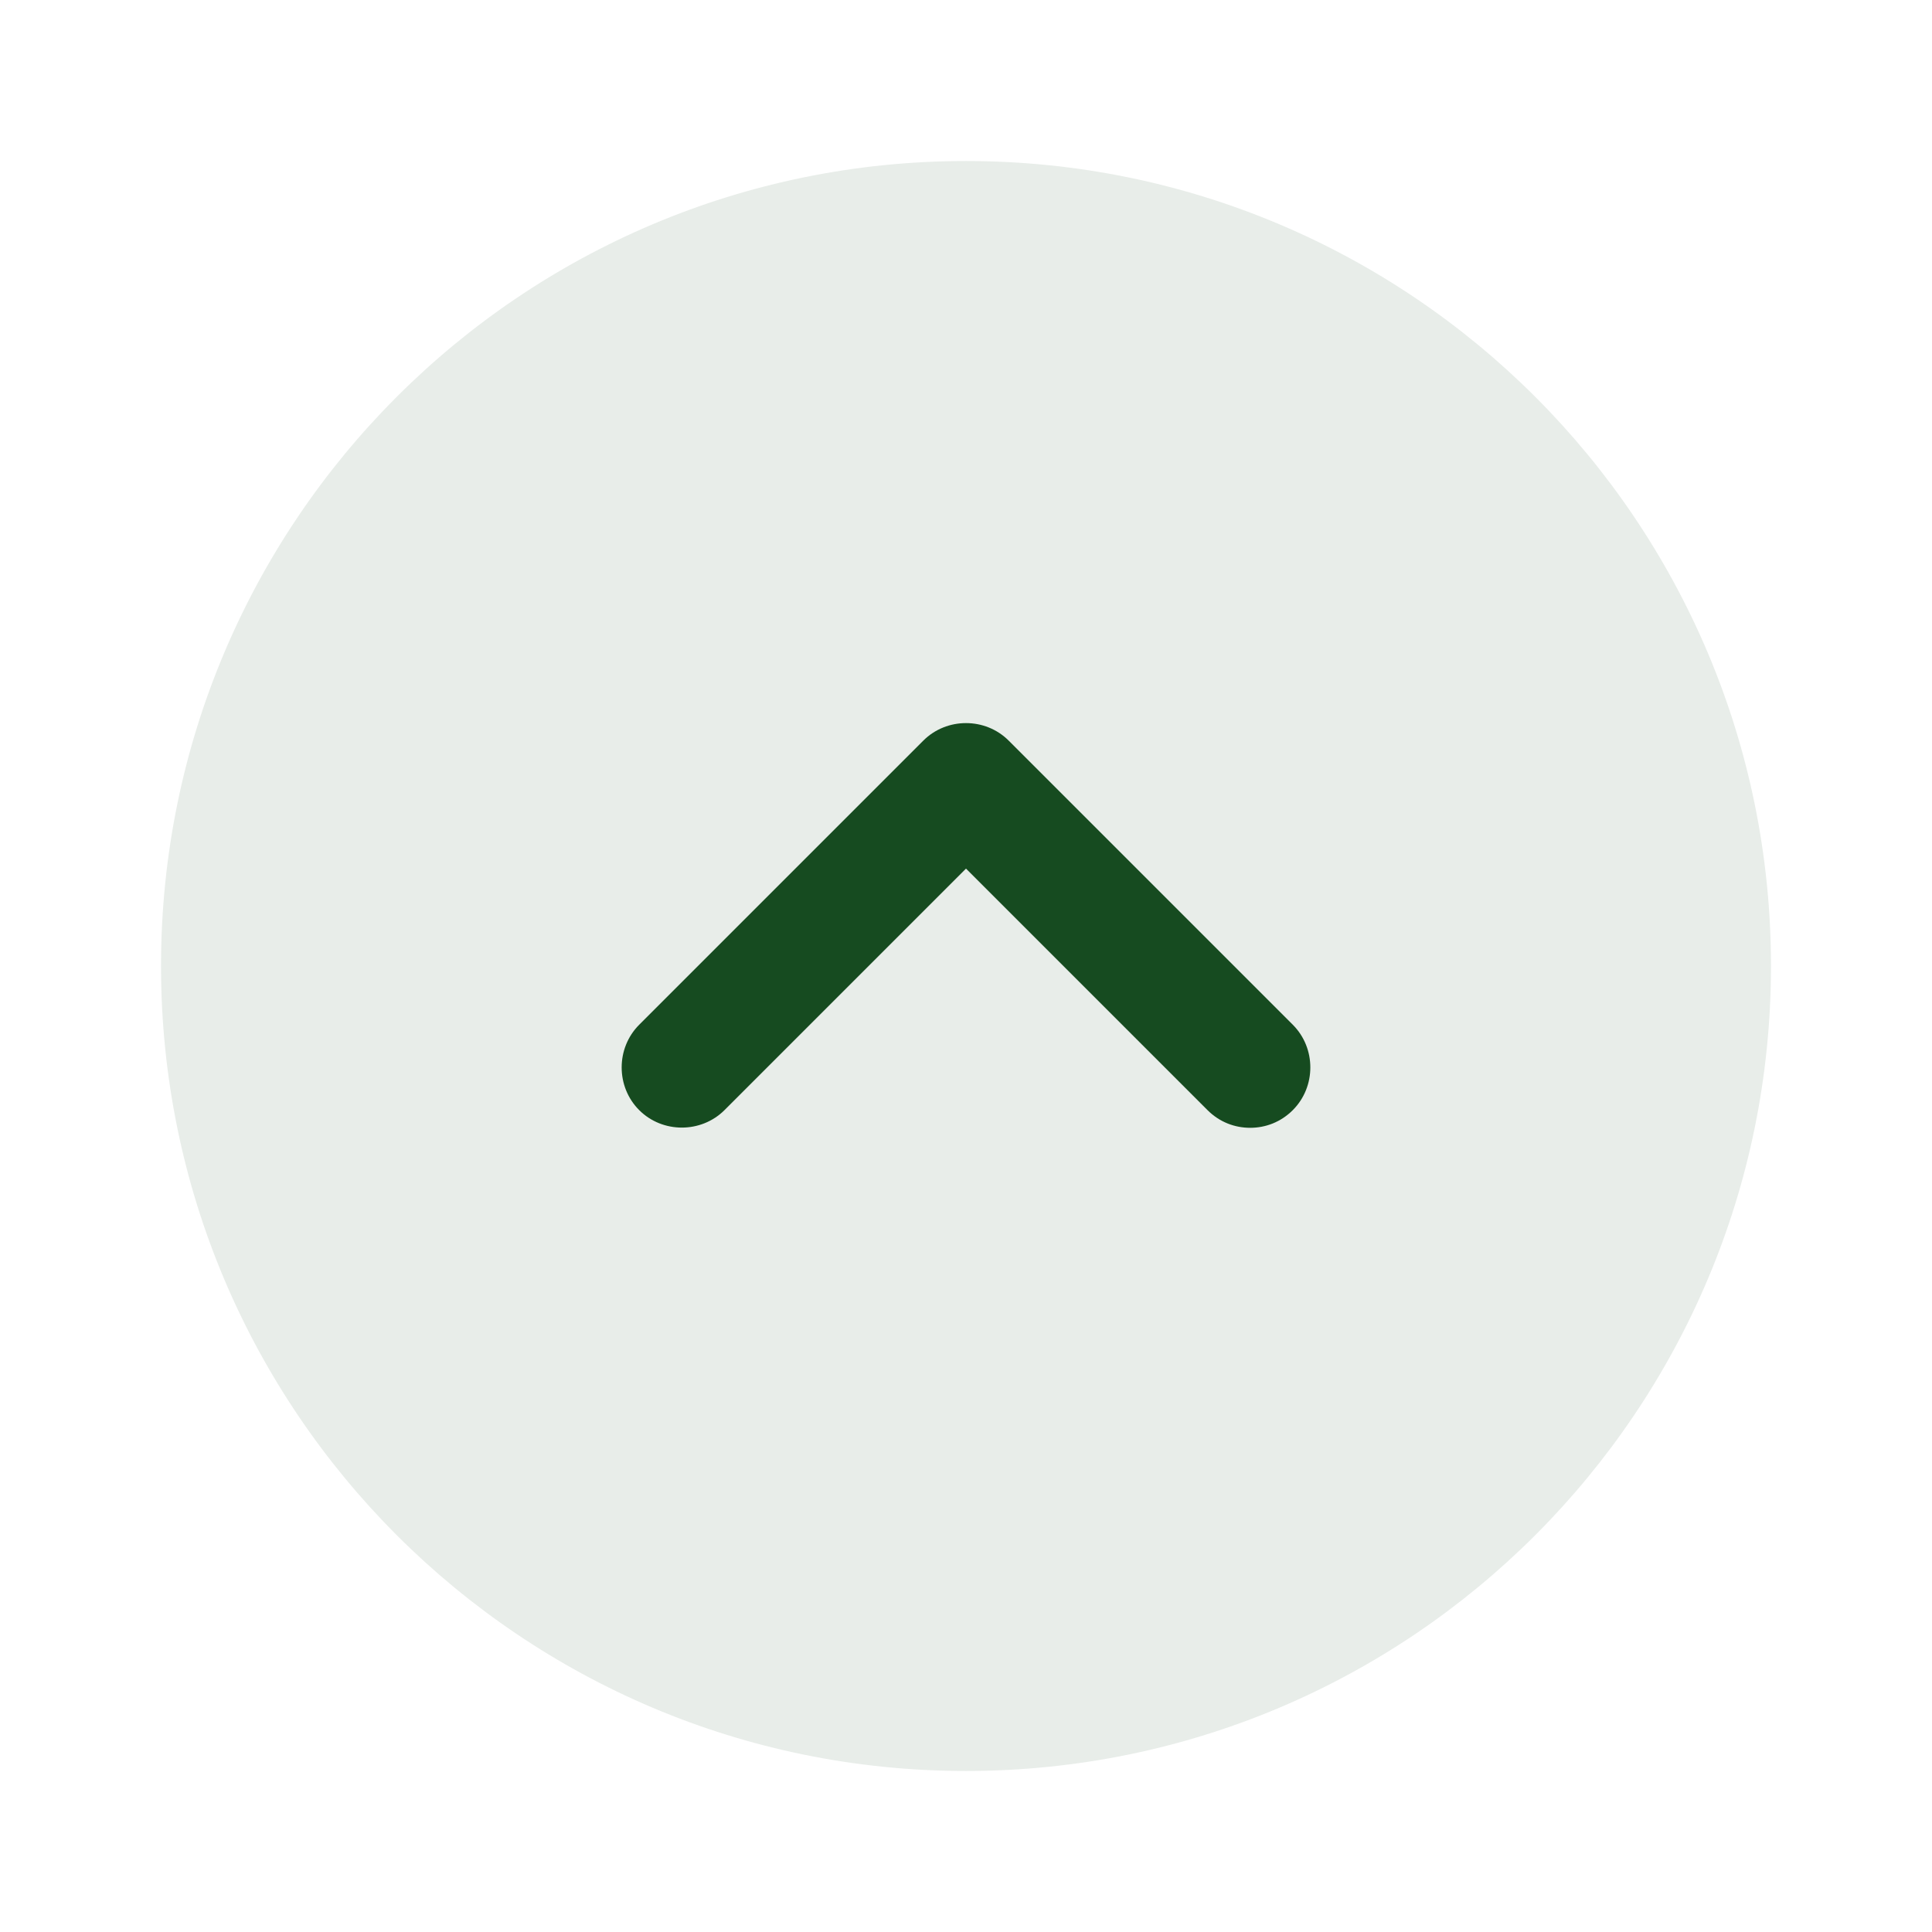
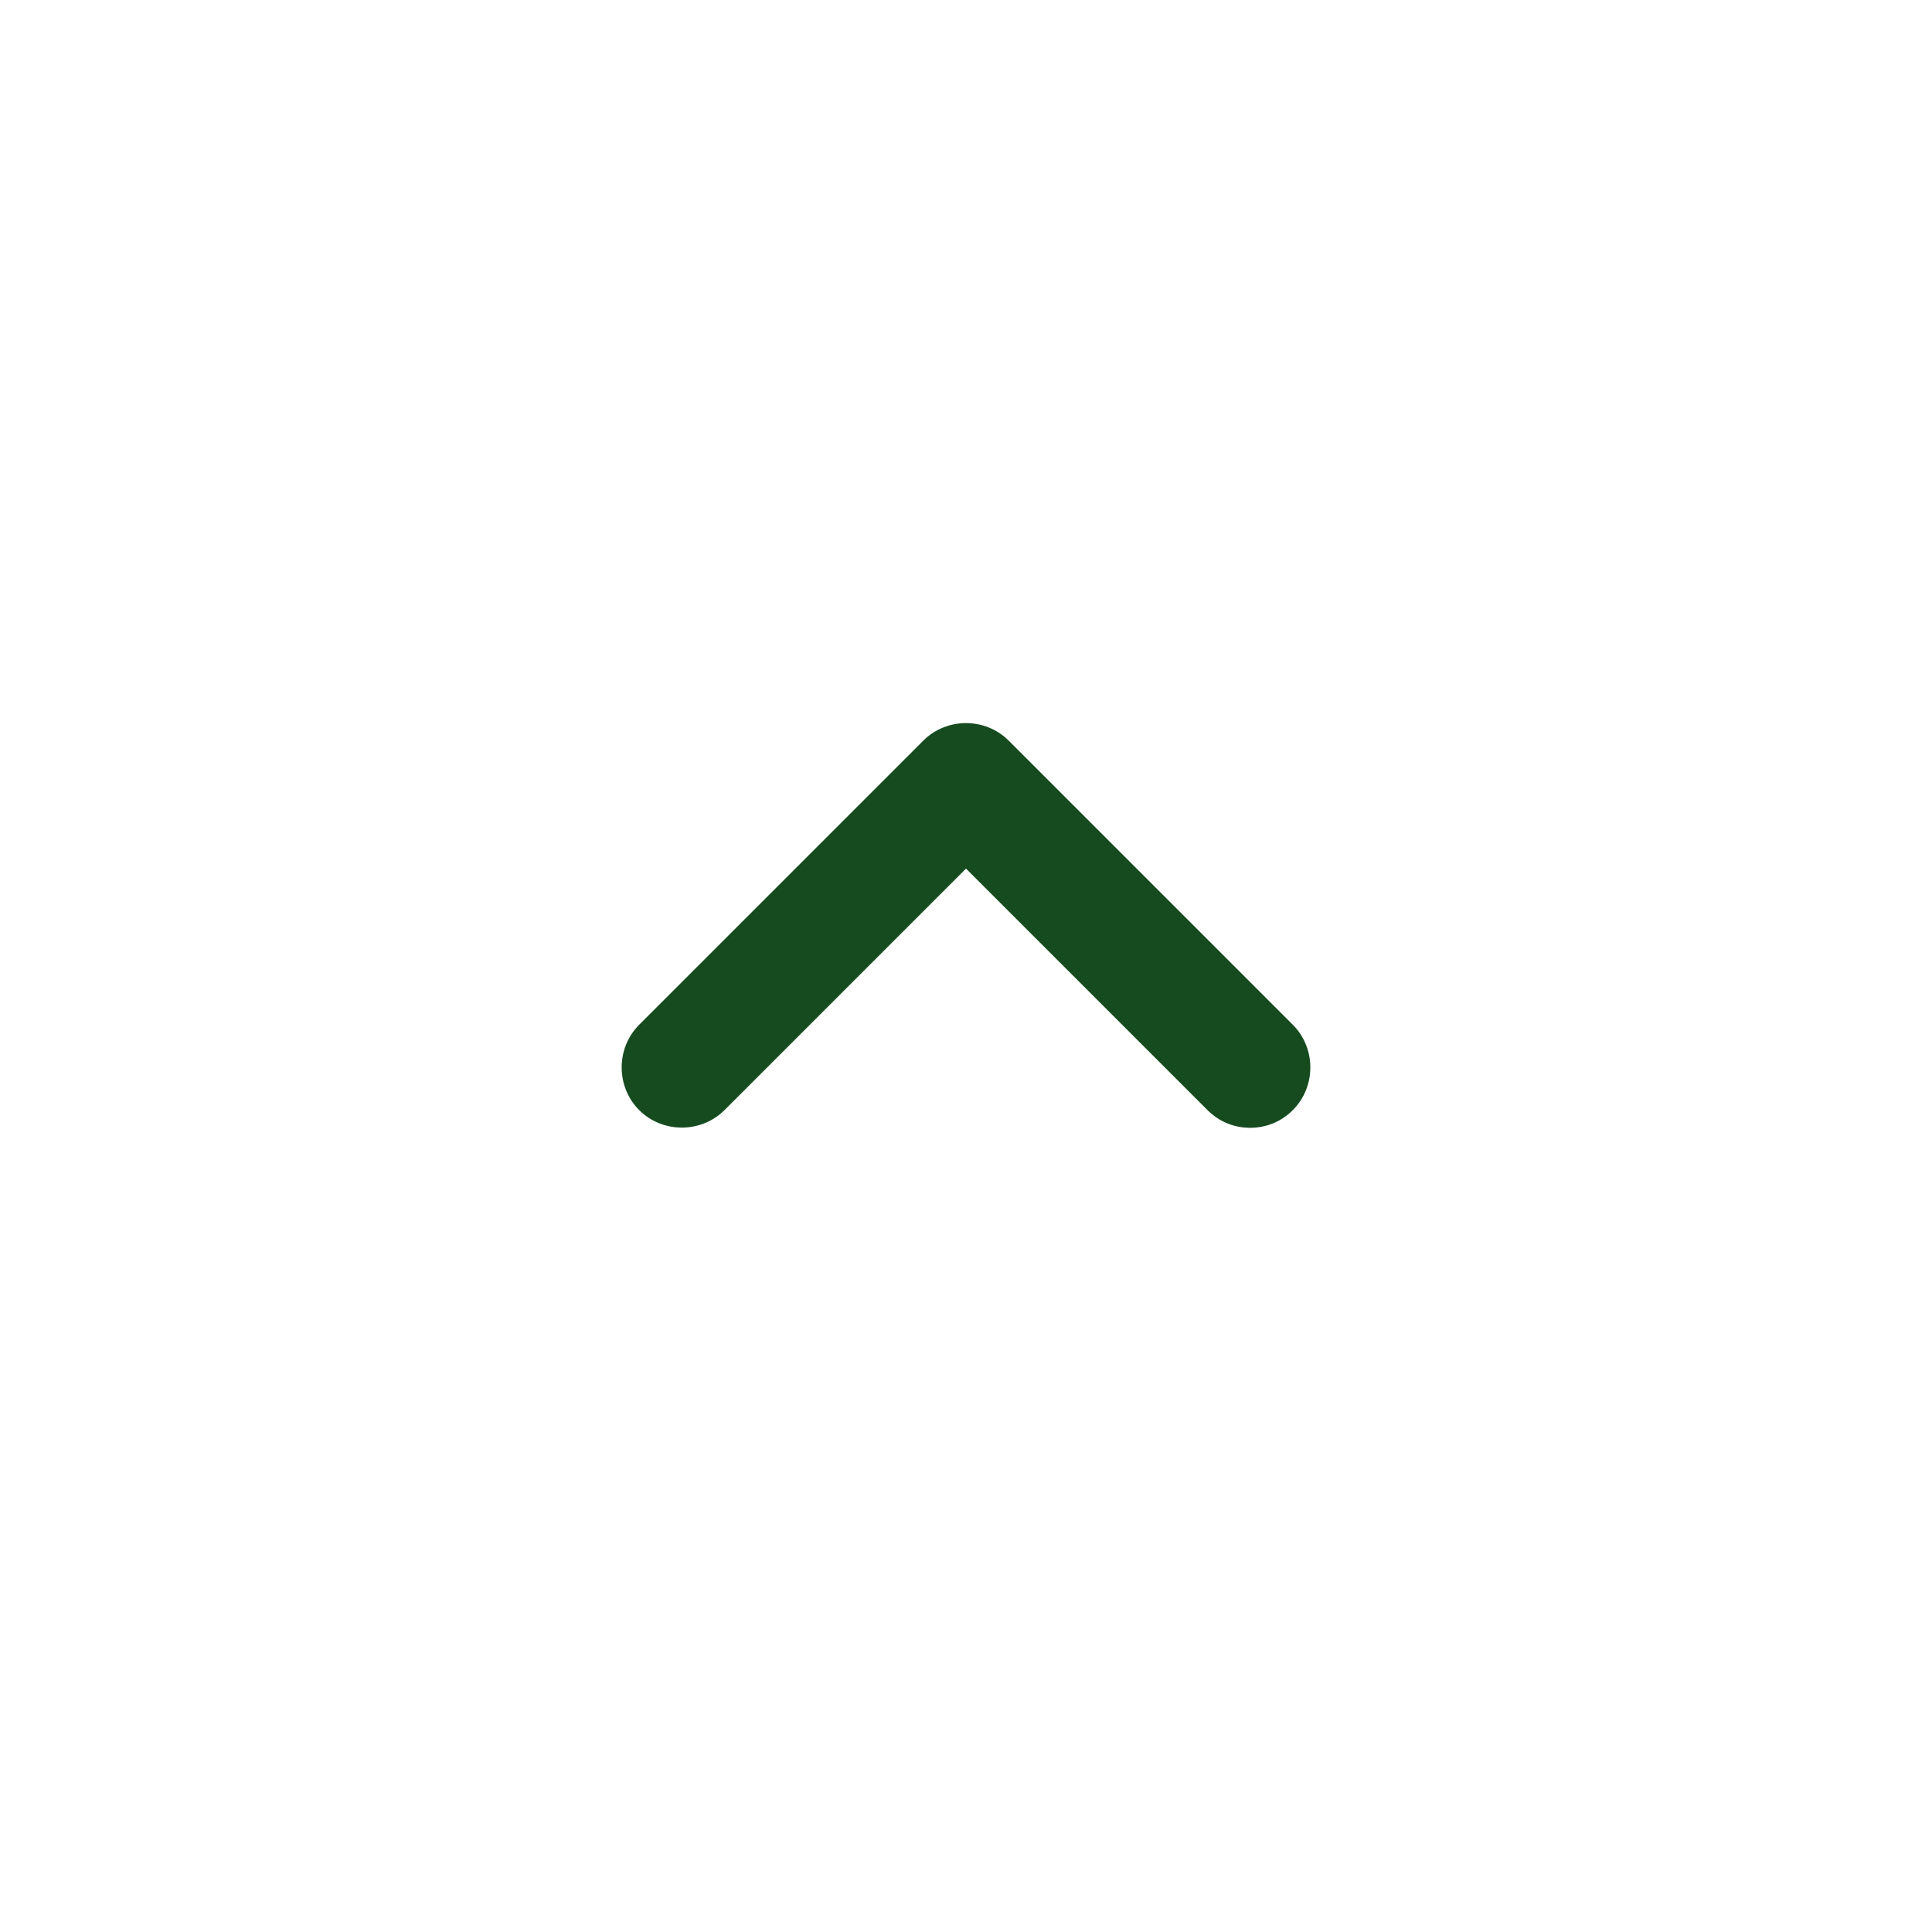
<svg xmlns="http://www.w3.org/2000/svg" width="32" height="32" viewBox="0 0 32 32" fill="none">
-   <path opacity="0.1" d="M16 29.333C23.364 29.333 29.333 23.364 29.333 16C29.333 8.636 23.364 2.667 16 2.667C8.636 2.667 2.667 8.636 2.667 16C2.667 23.364 8.636 29.333 16 29.333Z" fill="#164B20" />
  <path d="M20.707 18.68C20.453 18.68 20.2 18.587 20 18.387L16 14.387L12 18.387C11.613 18.773 10.973 18.773 10.587 18.387C10.2 18 10.2 17.36 10.587 16.973L15.293 12.267C15.68 11.88 16.32 11.88 16.707 12.267L21.413 16.973C21.8 17.36 21.8 18 21.413 18.387C21.213 18.587 20.96 18.68 20.707 18.68Z" fill="#164B20" />
</svg>